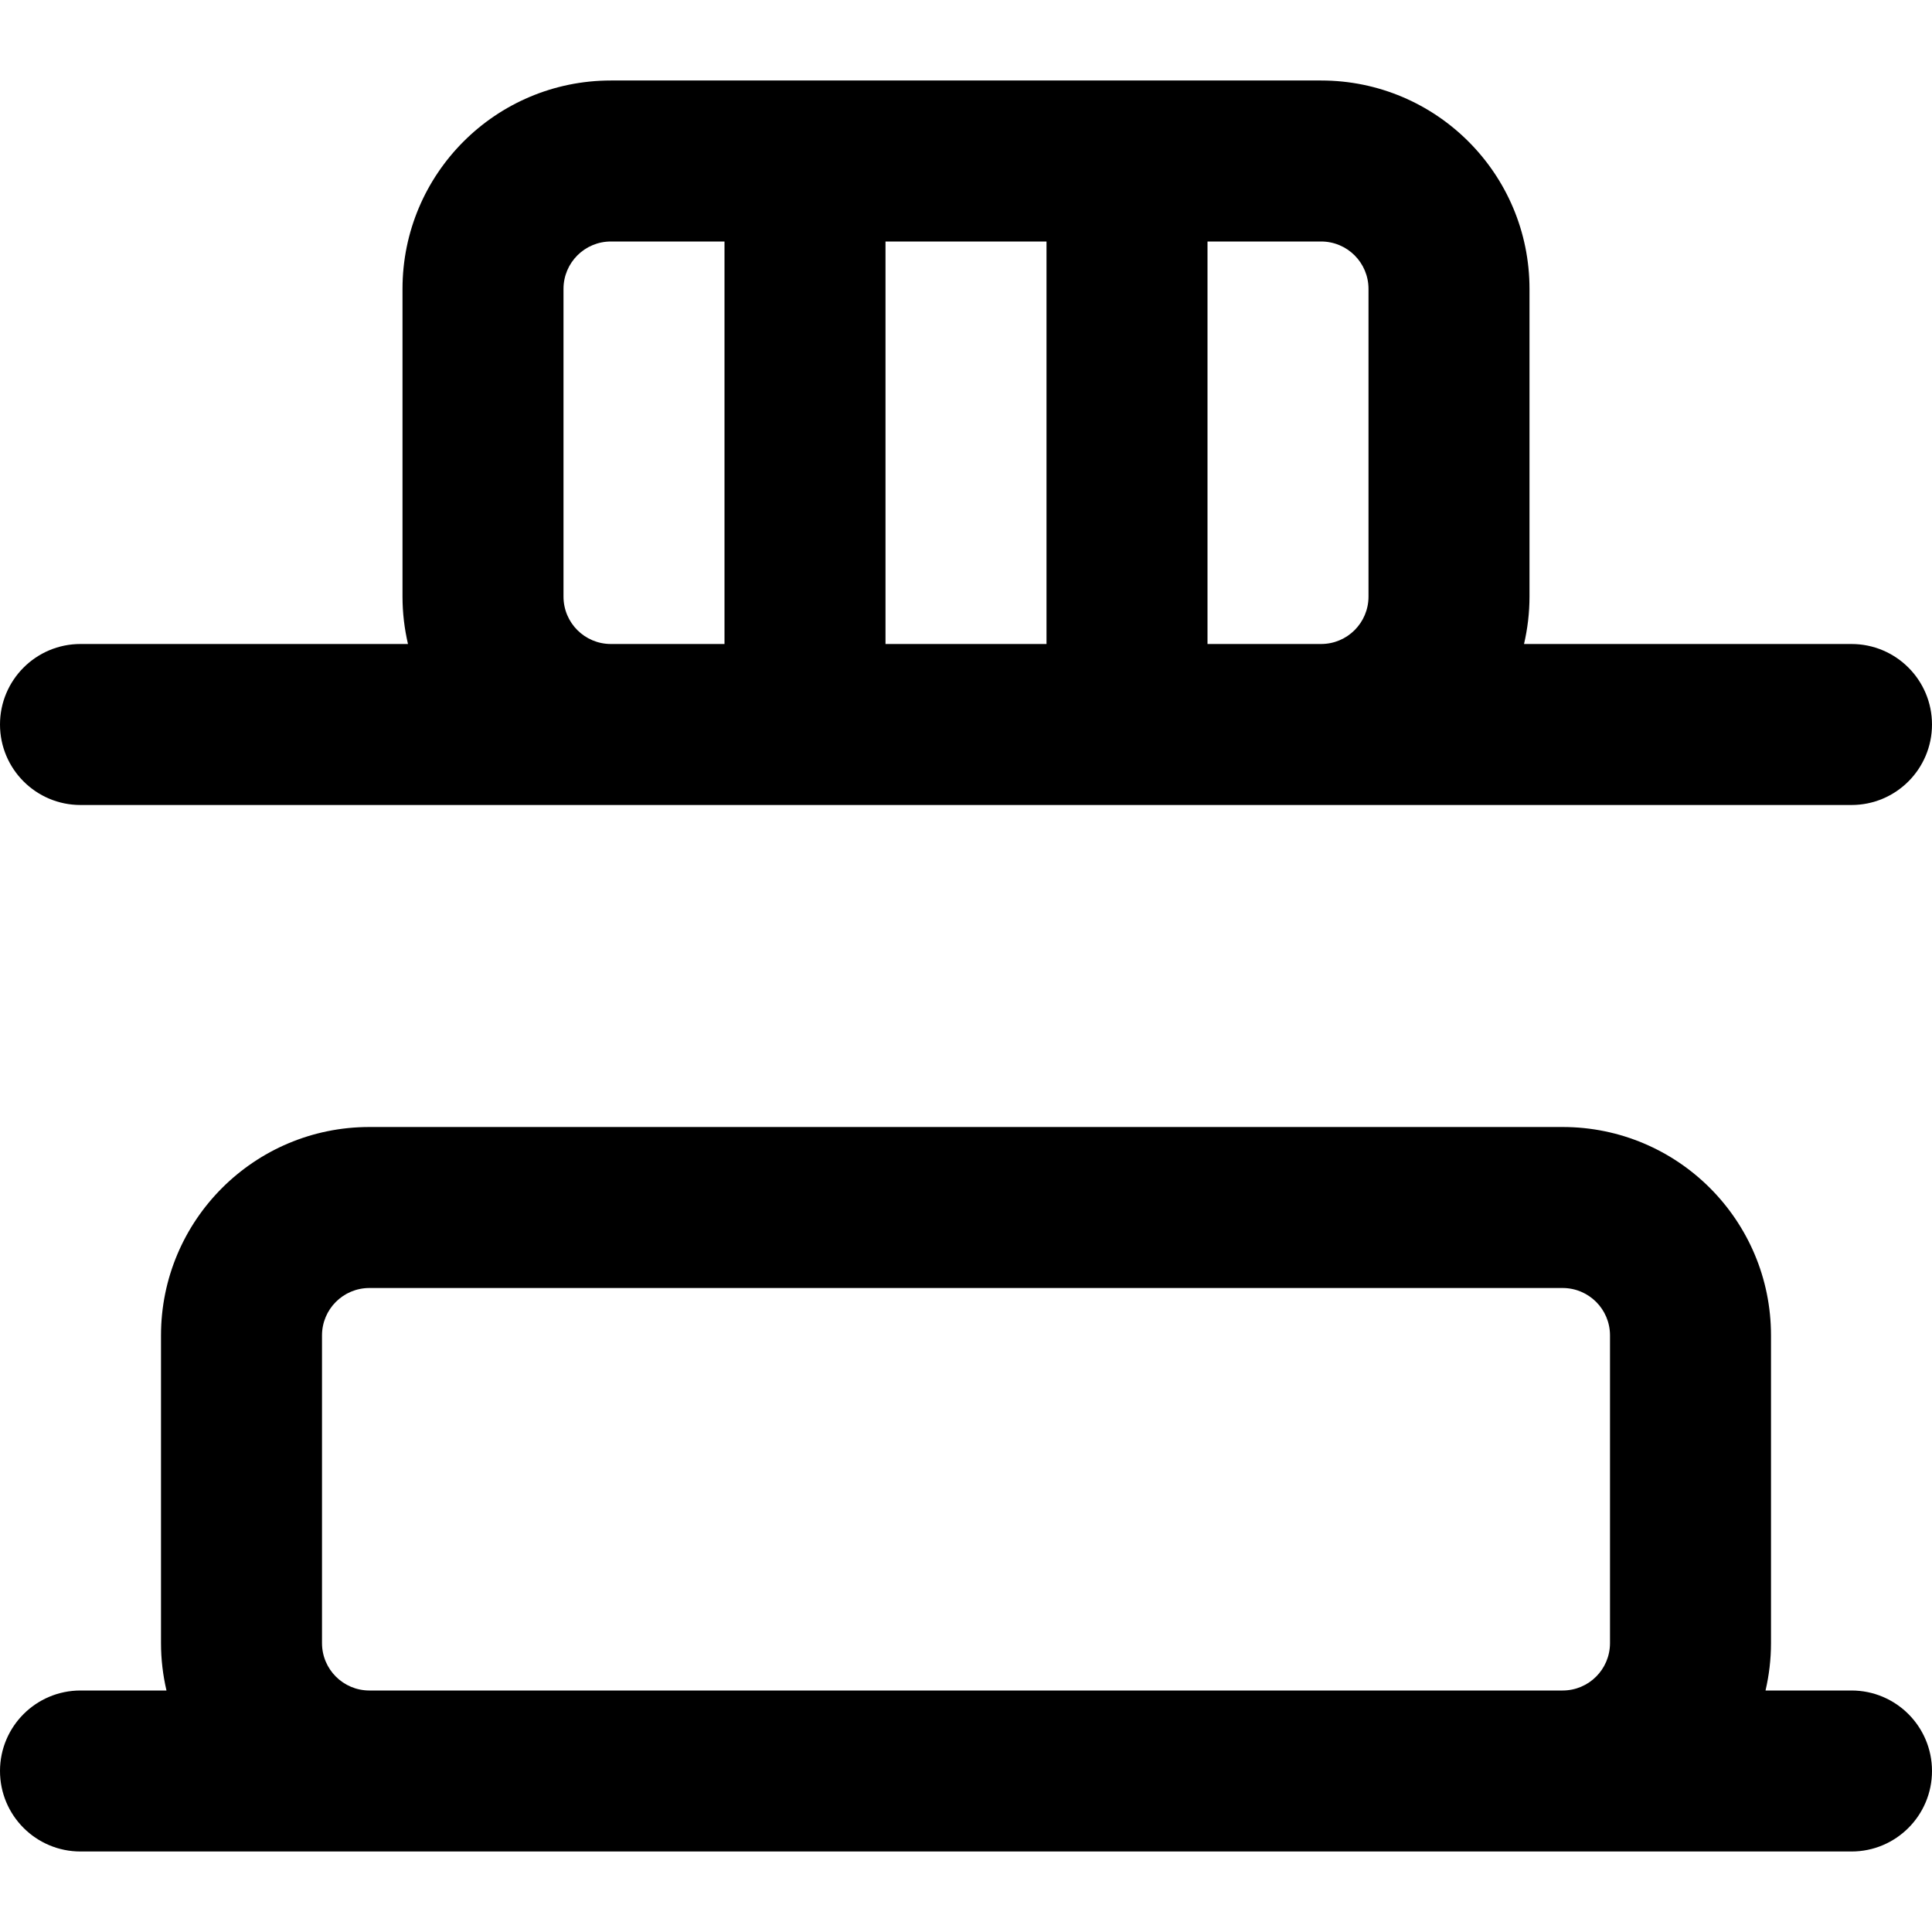
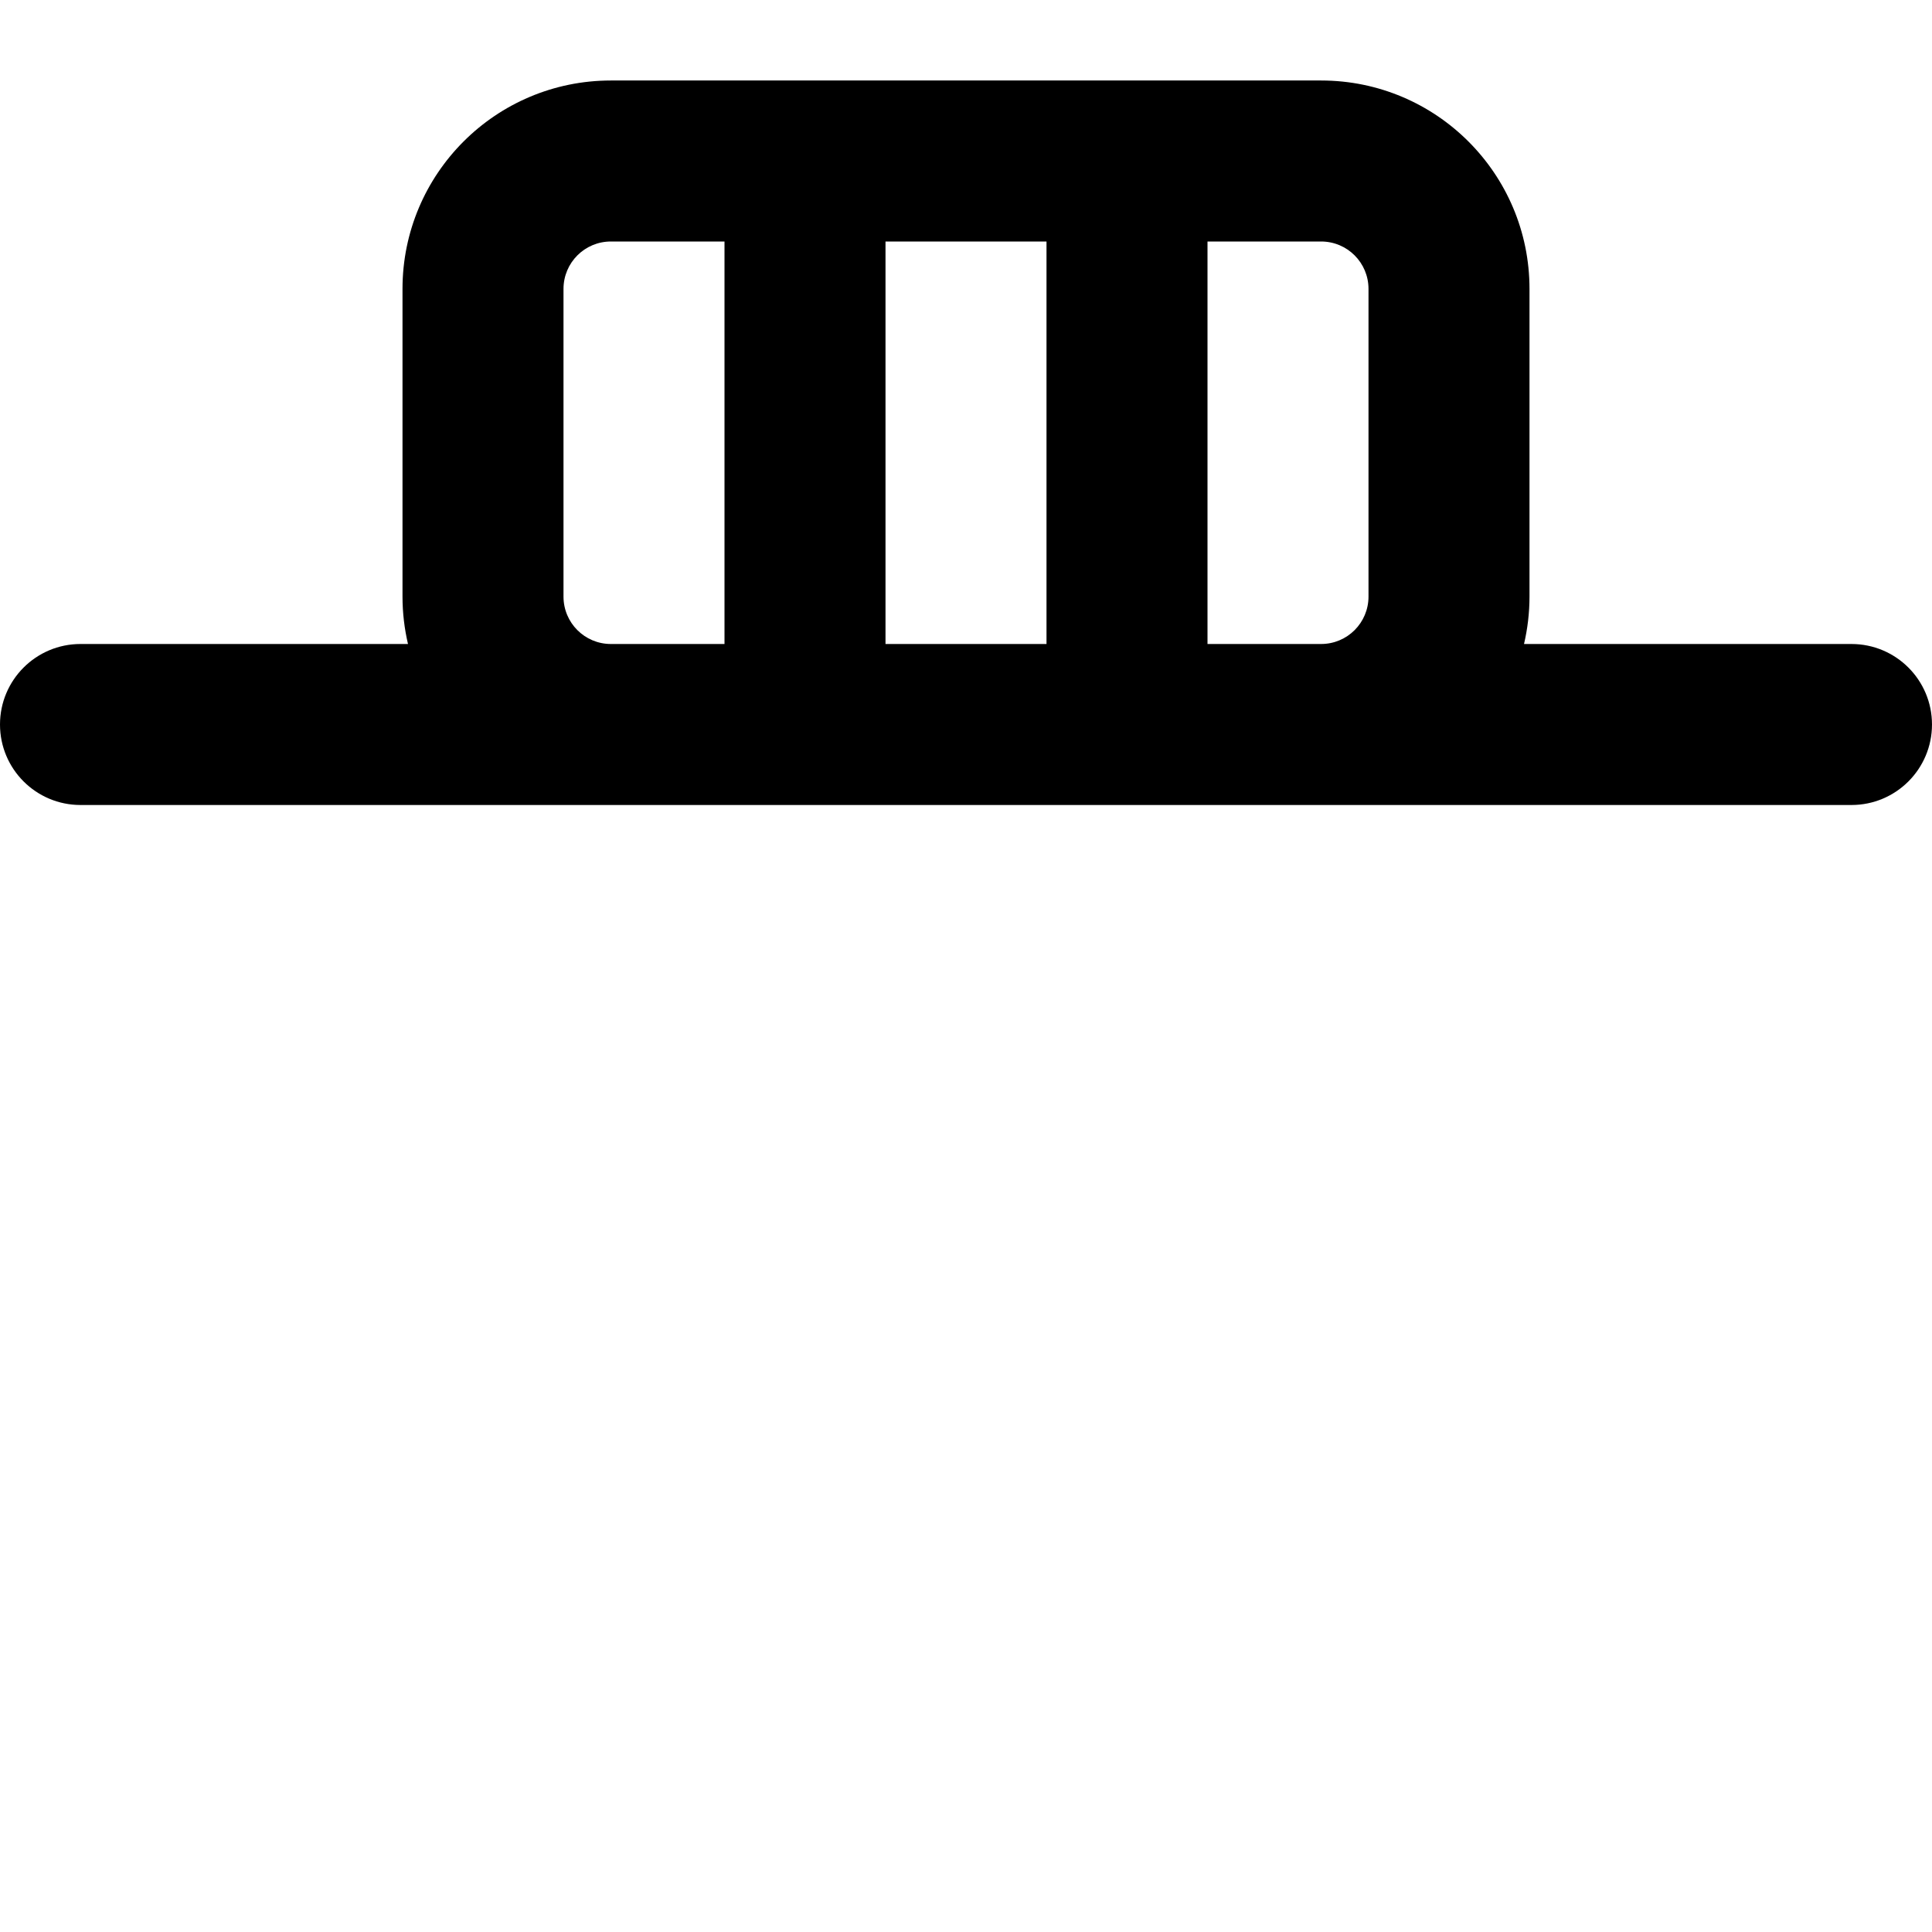
<svg xmlns="http://www.w3.org/2000/svg" version="1.1" id="Layer_1" x="0px" y="0px" viewBox="0 0 512 512" style="enable-background:new 0 0 512 512;" xml:space="preserve">
  <g>
    <g>
      <g>
        <path d="M21.333,213.333h140.565h188.203h140.565c11.782,0,21.333-9.551,21.333-21.333s-9.551-21.333-21.333-21.333h-86.785     c0.939-4.038,1.452-8.24,1.452-12.565V76.565c0-30.513-24.719-55.232-55.232-55.232H161.899     c-30.513,0-55.232,24.719-55.232,55.232v81.536c0,4.325,0.513,8.527,1.452,12.565H21.333C9.551,170.667,0,180.218,0,192     S9.551,213.333,21.333,213.333z M234.667,170.667V64h42.667v106.667H234.667z M362.667,76.565v81.536     c0,6.949-5.617,12.565-12.565,12.565H320V64h30.101C357.05,64,362.667,69.617,362.667,76.565z M149.333,158.101V76.565     c0-6.949,5.617-12.565,12.565-12.565H192v106.667h-30.101C154.95,170.667,149.333,165.05,149.333,158.101z" />
-         <path d="M490.667,448h-22.785c0.939-4.038,1.452-8.24,1.452-12.565v-81.536c0-30.513-24.719-55.232-55.232-55.232H97.899     c-30.513,0-55.232,24.719-55.232,55.232v81.536c0,4.325,0.513,8.527,1.452,12.565H21.333C9.551,448,0,457.551,0,469.333     c0,11.782,9.551,21.333,21.333,21.333h76.565h316.203h76.565c11.782,0,21.333-9.551,21.333-21.333     C512,457.551,502.449,448,490.667,448z M97.899,448c-6.949,0-12.565-5.617-12.565-12.565v-81.536     c0-6.949,5.617-12.565,12.565-12.565h316.203c6.949,0,12.565,5.617,12.565,12.565v81.536c0,6.949-5.617,12.565-12.565,12.565     H97.899z" />
      </g>
    </g>
  </g>
  <g>
</g>
  <g>
</g>
  <g>
</g>
  <g>
</g>
  <g>
</g>
  <g>
</g>
  <g>
</g>
  <g>
</g>
  <g>
</g>
  <g>
</g>
  <g>
</g>
  <g>
</g>
  <g>
</g>
  <g>
</g>
  <g>
</g>
</svg>